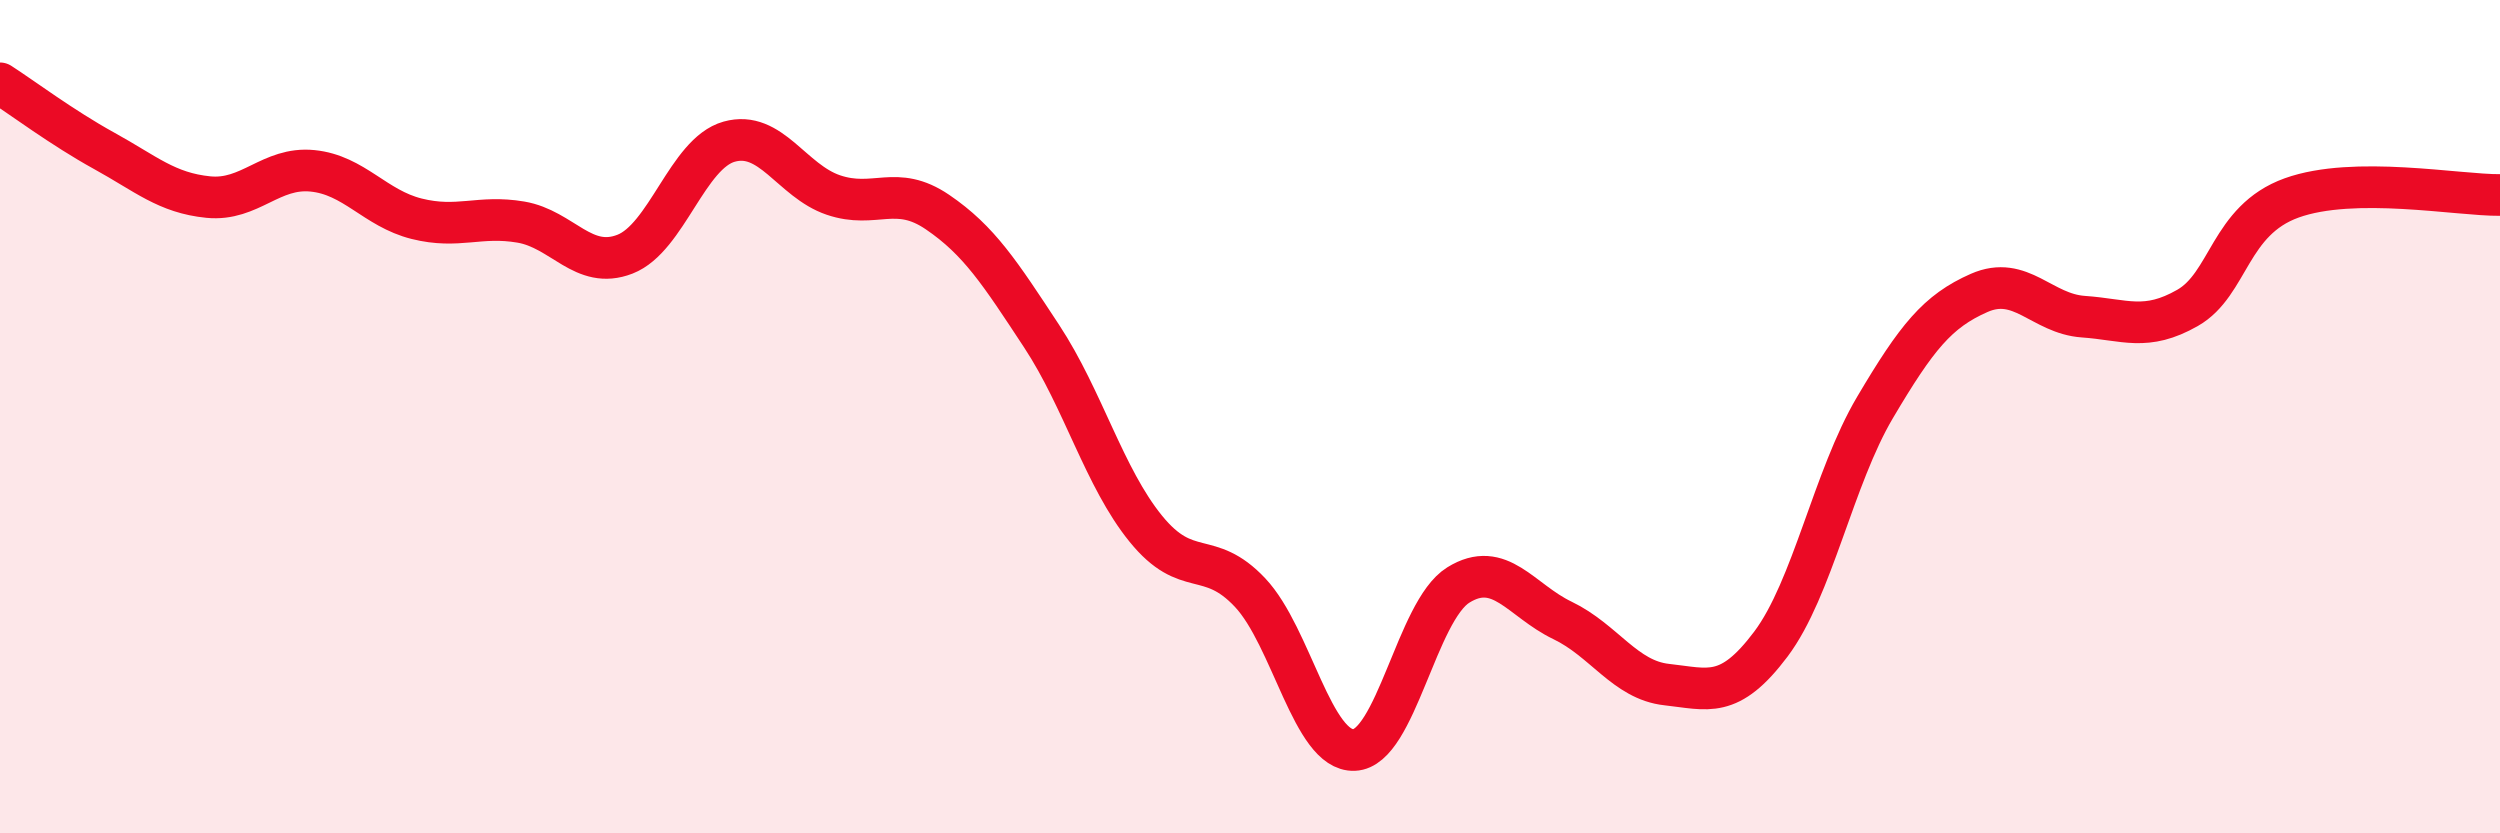
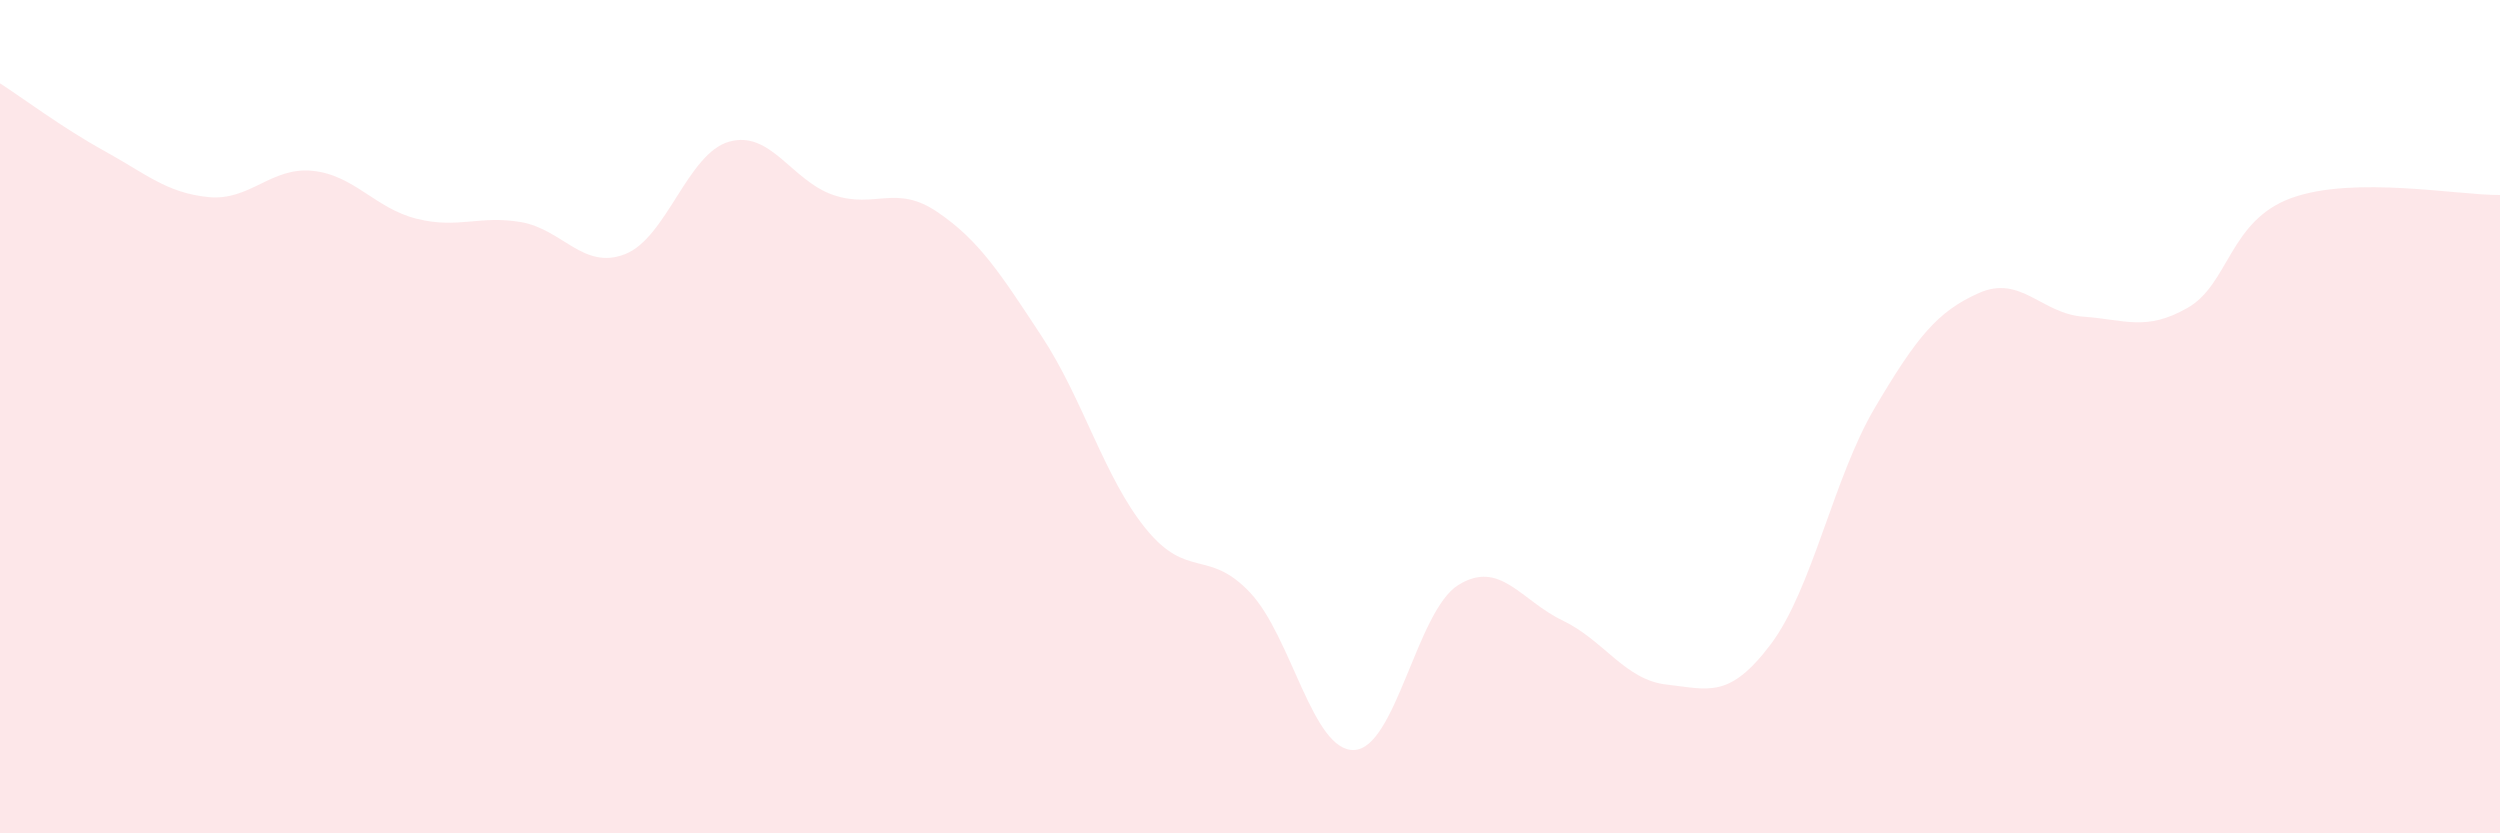
<svg xmlns="http://www.w3.org/2000/svg" width="60" height="20" viewBox="0 0 60 20">
  <path d="M 0,2 C 0.5,2.32 1.5,3.07 2.5,3.62 C 3.5,4.17 4,4.63 5,4.73 C 6,4.83 6.5,4 7.5,4.1 C 8.5,4.2 9,5 10,5.25 C 11,5.5 11.5,5.16 12.5,5.33 C 13.5,5.5 14,6.49 15,6.1 C 16,5.71 16.5,3.68 17.5,3.4 C 18.5,3.12 19,4.34 20,4.68 C 21,5.02 21.5,4.41 22.5,5.09 C 23.5,5.77 24,6.55 25,8.07 C 26,9.59 26.5,11.46 27.5,12.69 C 28.5,13.92 29,13.16 30,14.22 C 31,15.28 31.5,18.04 32.5,18 C 33.5,17.96 34,14.66 35,14.04 C 36,13.42 36.5,14.41 37.5,14.89 C 38.5,15.37 39,16.32 40,16.43 C 41,16.54 41.5,16.79 42.5,15.46 C 43.5,14.13 44,11.47 45,9.78 C 46,8.09 46.5,7.47 47.5,7.03 C 48.5,6.59 49,7.53 50,7.6 C 51,7.67 51.5,7.96 52.5,7.39 C 53.5,6.82 53.5,5.29 55,4.75 C 56.5,4.21 59,4.69 60,4.68L60 20L0 20Z" fill="#EB0A25" opacity="0.1" stroke-linecap="round" stroke-linejoin="round" />
-   <path d="M 0,2 C 0.5,2.32 1.5,3.07 2.5,3.62 C 3.5,4.17 4,4.63 5,4.73 C 6,4.83 6.5,4 7.5,4.1 C 8.5,4.2 9,5 10,5.25 C 11,5.5 11.5,5.16 12.5,5.33 C 13.5,5.5 14,6.49 15,6.1 C 16,5.71 16.5,3.68 17.5,3.4 C 18.5,3.12 19,4.34 20,4.68 C 21,5.02 21.5,4.41 22.5,5.09 C 23.5,5.77 24,6.55 25,8.07 C 26,9.59 26.5,11.46 27.5,12.69 C 28.5,13.92 29,13.16 30,14.22 C 31,15.28 31.5,18.04 32.5,18 C 33.5,17.96 34,14.66 35,14.04 C 36,13.42 36.5,14.41 37.5,14.89 C 38.5,15.37 39,16.32 40,16.43 C 41,16.54 41.5,16.79 42.5,15.46 C 43.5,14.13 44,11.47 45,9.78 C 46,8.09 46.5,7.47 47.5,7.03 C 48.5,6.59 49,7.53 50,7.6 C 51,7.67 51.5,7.96 52.5,7.39 C 53.5,6.82 53.5,5.29 55,4.75 C 56.5,4.21 59,4.69 60,4.68" stroke="#EB0A25" stroke-width="1" fill="none" stroke-linecap="round" stroke-linejoin="round" />
</svg>